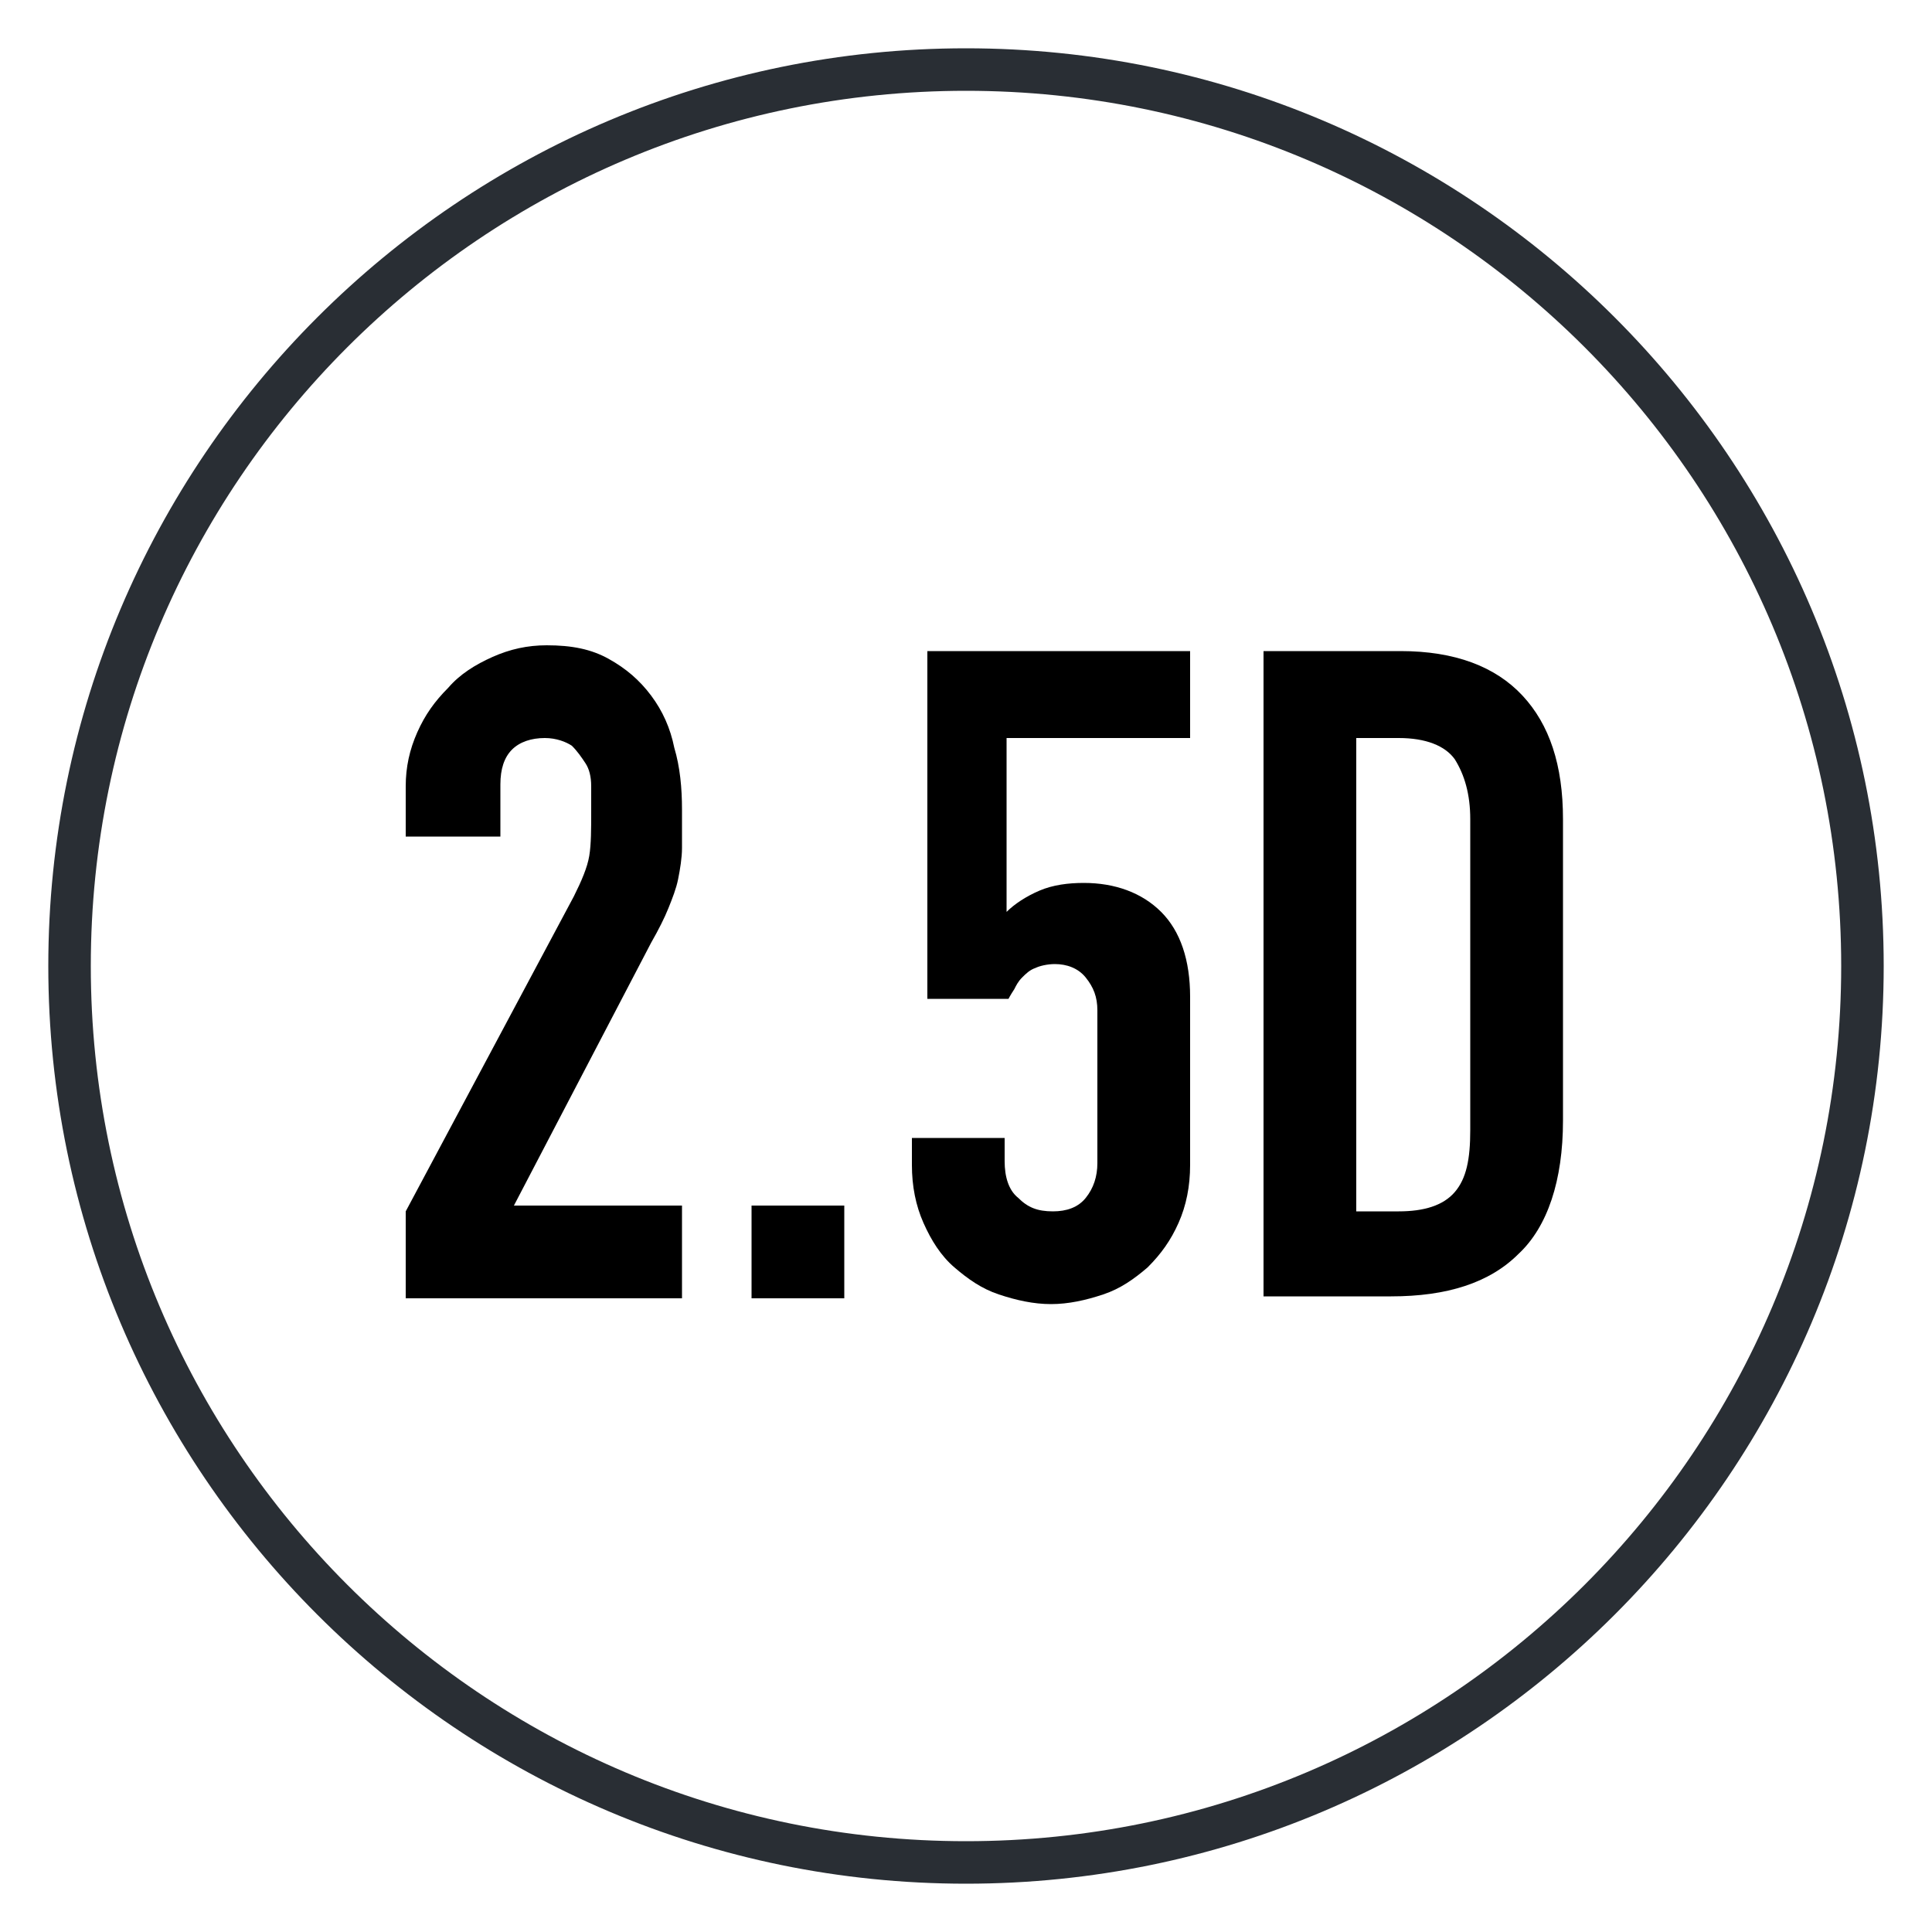
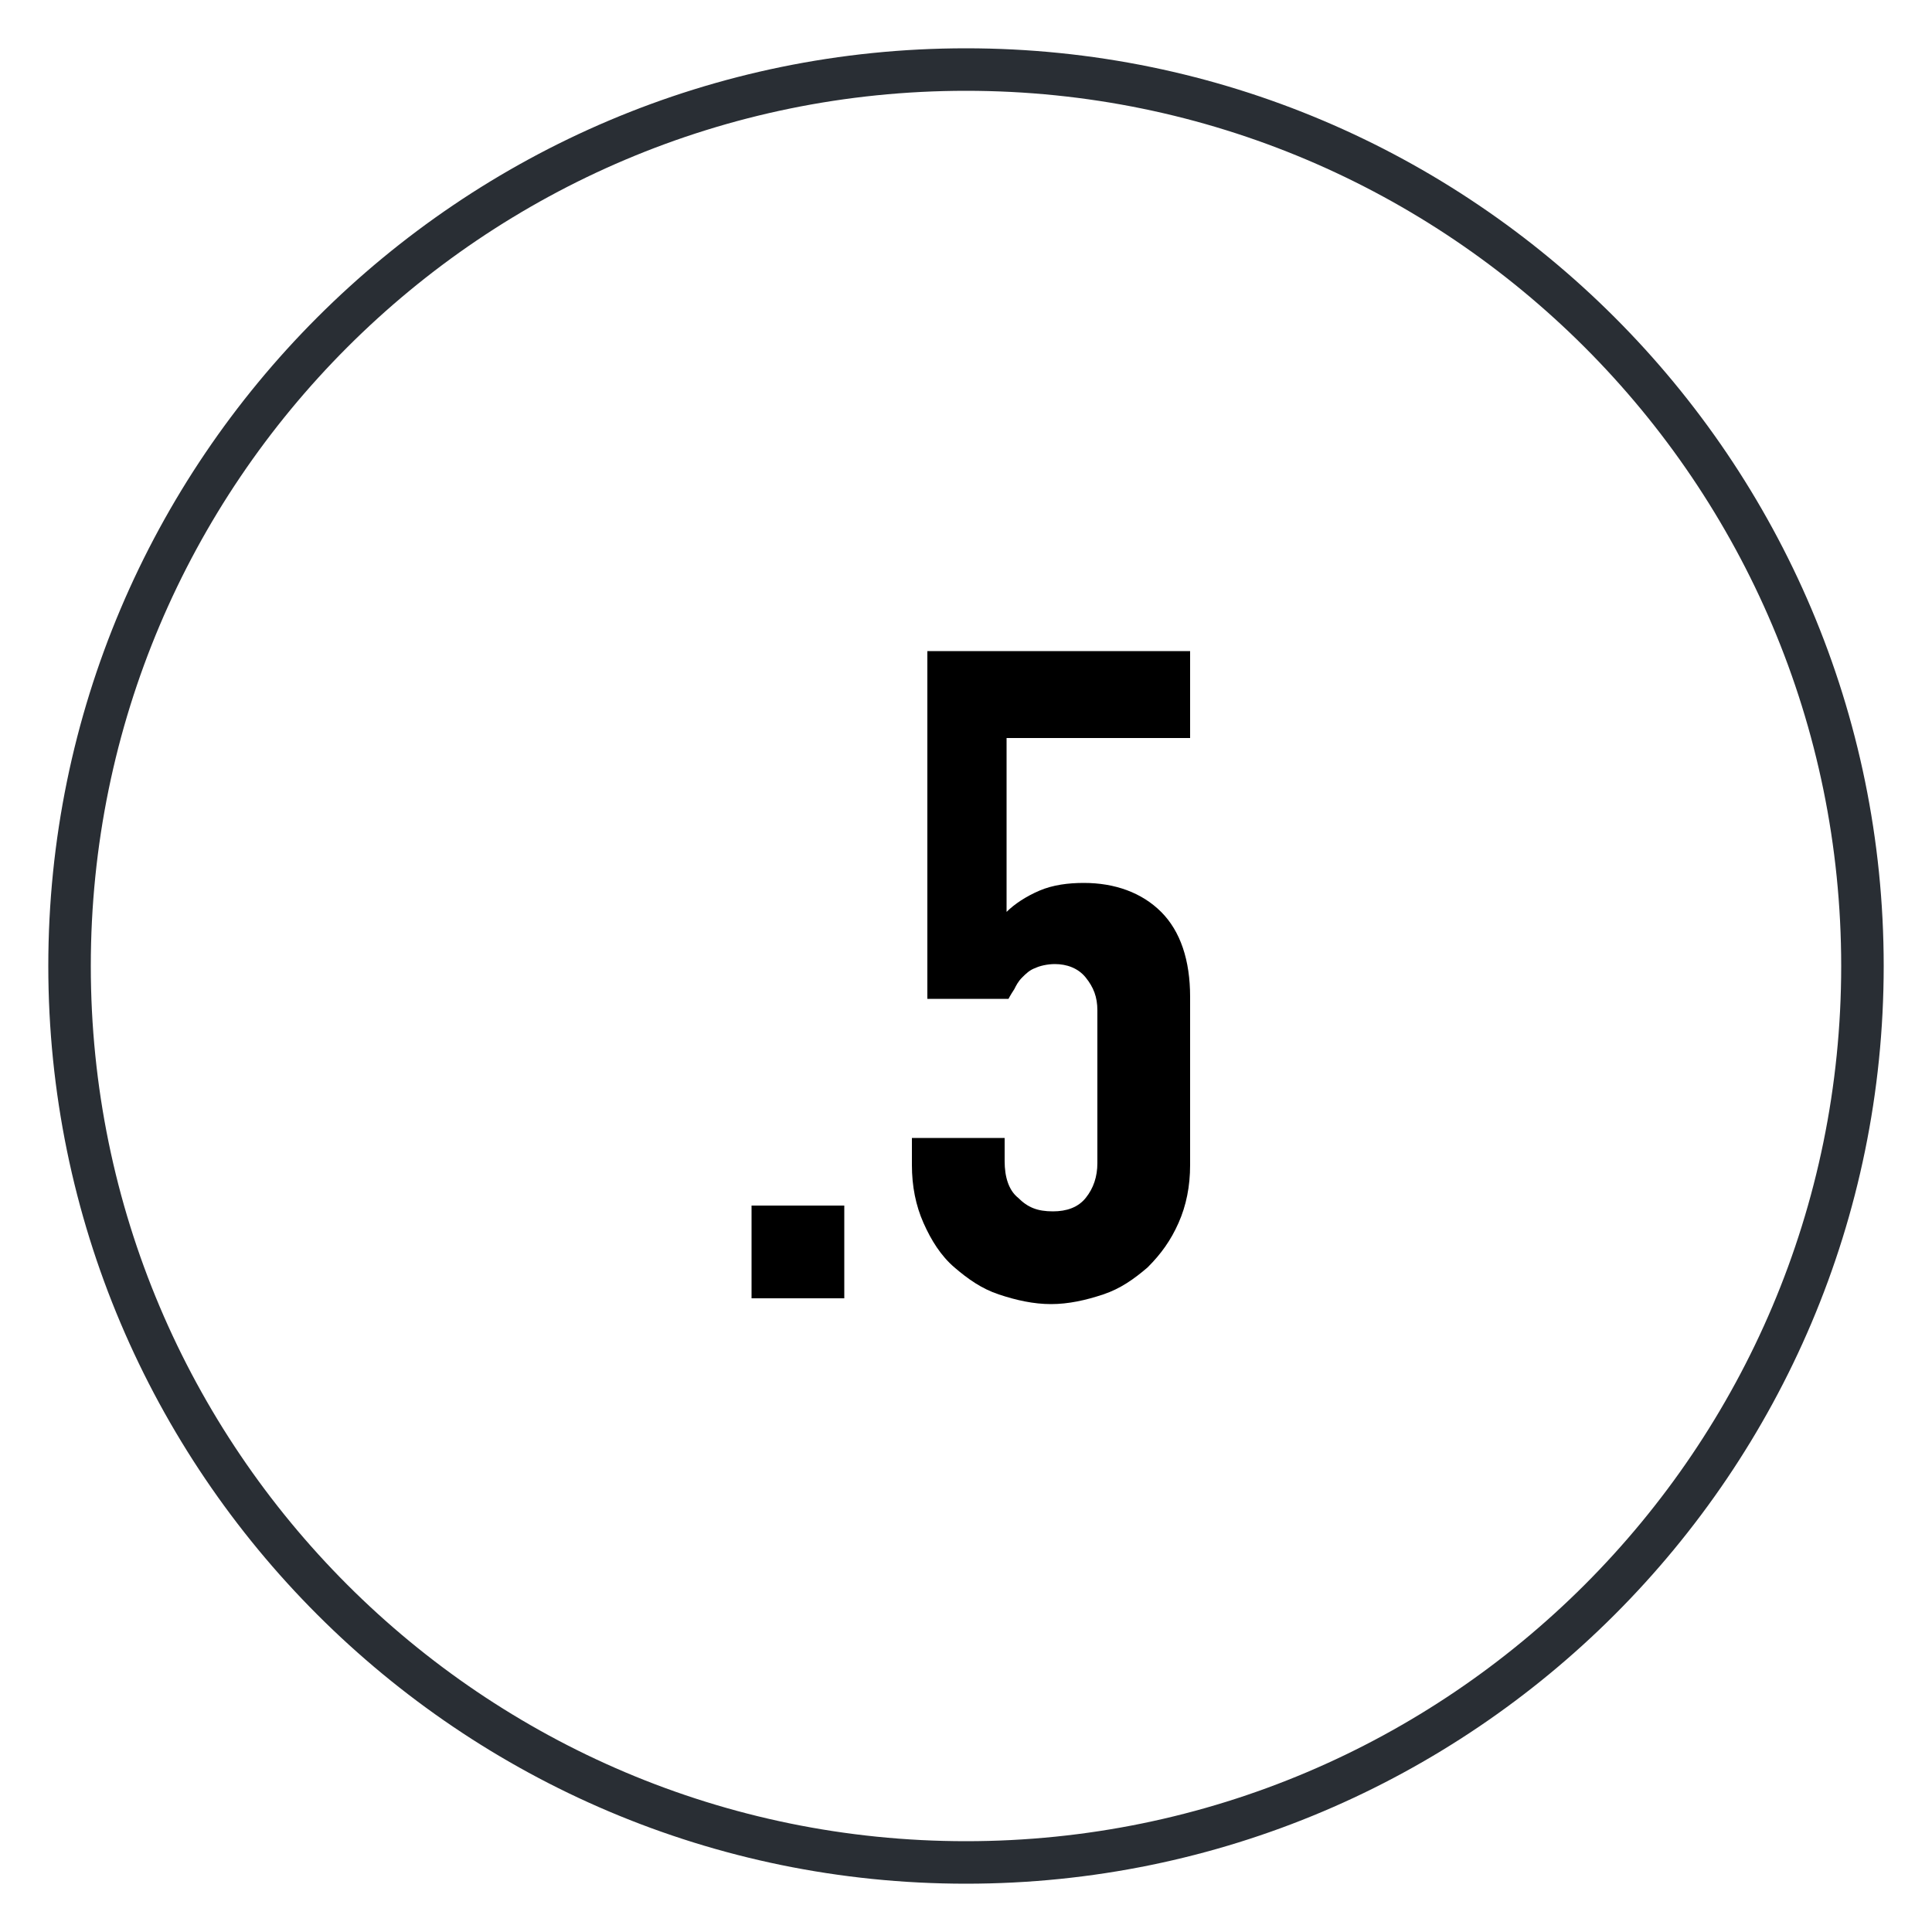
<svg xmlns="http://www.w3.org/2000/svg" version="1.1" id="Layer_1" x="0px" y="0px" viewBox="0 0 100 100" style="enable-background:new 0 0 100 100;" xml:space="preserve">
  <style type="text/css">
	.st0{fill:#292E34;}
</style>
  <g>
    <g>
      <path class="st0" d="M50,97.5C23.8,97.5,2.5,76.2,2.5,50S23.8,2.5,50,2.5S97.5,23.8,97.5,50S76.2,97.5,50,97.5z M50,4.7    C25,4.7,4.7,25,4.7,50S25,95.3,50,95.3S95.3,75,95.3,50S75,4.7,50,4.7z" />
    </g>
  </g>
  <g>
-     <path d="M21,67.2v-4.5l8.7-16.3c0.4-0.8,0.7-1.5,0.8-2.1c0.1-0.6,0.1-1.4,0.1-2.3c0-0.4,0-0.8,0-1.3c0-0.5-0.1-0.9-0.3-1.2   c-0.2-0.3-0.4-0.6-0.7-0.9c-0.3-0.2-0.8-0.4-1.4-0.4c-0.7,0-1.3,0.2-1.7,0.6c-0.4,0.4-0.6,1-0.6,1.8v2.7H21v-2.6   c0-1,0.2-1.9,0.6-2.8c0.4-0.9,0.9-1.6,1.6-2.3c0.6-0.7,1.4-1.2,2.3-1.6c0.9-0.4,1.8-0.6,2.8-0.6c1.3,0,2.3,0.2,3.2,0.7   c0.9,0.5,1.6,1.1,2.2,1.9c0.6,0.8,1,1.7,1.2,2.7c0.3,1,0.4,2.1,0.4,3.2c0,0.8,0,1.5,0,2c0,0.5-0.1,1.1-0.2,1.6   c-0.1,0.5-0.3,1-0.5,1.5c-0.2,0.5-0.5,1.1-0.9,1.8l-7.1,13.6h8.7v4.8H21z" />
-     <path d="M38.9,67.2v-4.8h4.8v4.8H38.9z" />
+     <path d="M38.9,67.2v-4.8h4.8v4.8H38.9" />
    <path d="M61.6,33.7v4.5h-9.5v9c0.4-0.4,1-0.8,1.7-1.1c0.7-0.3,1.5-0.4,2.3-0.4c1.6,0,3,0.5,4,1.5c1,1,1.5,2.5,1.5,4.4v8.7   c0,1.1-0.2,2.1-0.6,3c-0.4,0.9-0.9,1.6-1.6,2.3c-0.7,0.6-1.4,1.1-2.3,1.4c-0.9,0.3-1.8,0.5-2.7,0.5s-1.8-0.2-2.7-0.5   c-0.9-0.3-1.6-0.8-2.3-1.4c-0.7-0.6-1.2-1.4-1.6-2.3c-0.4-0.9-0.6-1.9-0.6-3v-1.4h4.8v1.2c0,0.8,0.2,1.5,0.7,1.9   c0.5,0.5,1,0.7,1.8,0.7c0.7,0,1.3-0.2,1.7-0.7s0.6-1.1,0.6-1.8v-7.9c0-0.7-0.2-1.2-0.6-1.7s-1-0.7-1.6-0.7c-0.4,0-0.8,0.1-1,0.2   c-0.3,0.1-0.5,0.3-0.7,0.5c-0.2,0.2-0.3,0.4-0.4,0.6c-0.2,0.3-0.3,0.5-0.3,0.5h-4.2V33.7H61.6z" />
-     <path d="M65.4,67.2V33.7h7.1c2.8,0,4.9,0.8,6.3,2.3c1.4,1.5,2.1,3.6,2.1,6.4V58c0,3.1-0.8,5.5-2.3,6.9c-1.5,1.5-3.7,2.2-6.6,2.2   H65.4z M70.2,38.2v24.5h2.2c1.3,0,2.3-0.3,2.9-1c0.6-0.7,0.8-1.7,0.8-3.2V42.4c0-1.3-0.3-2.3-0.8-3.1c-0.5-0.7-1.5-1.1-2.9-1.1   H70.2z" />
  </g>
</svg>